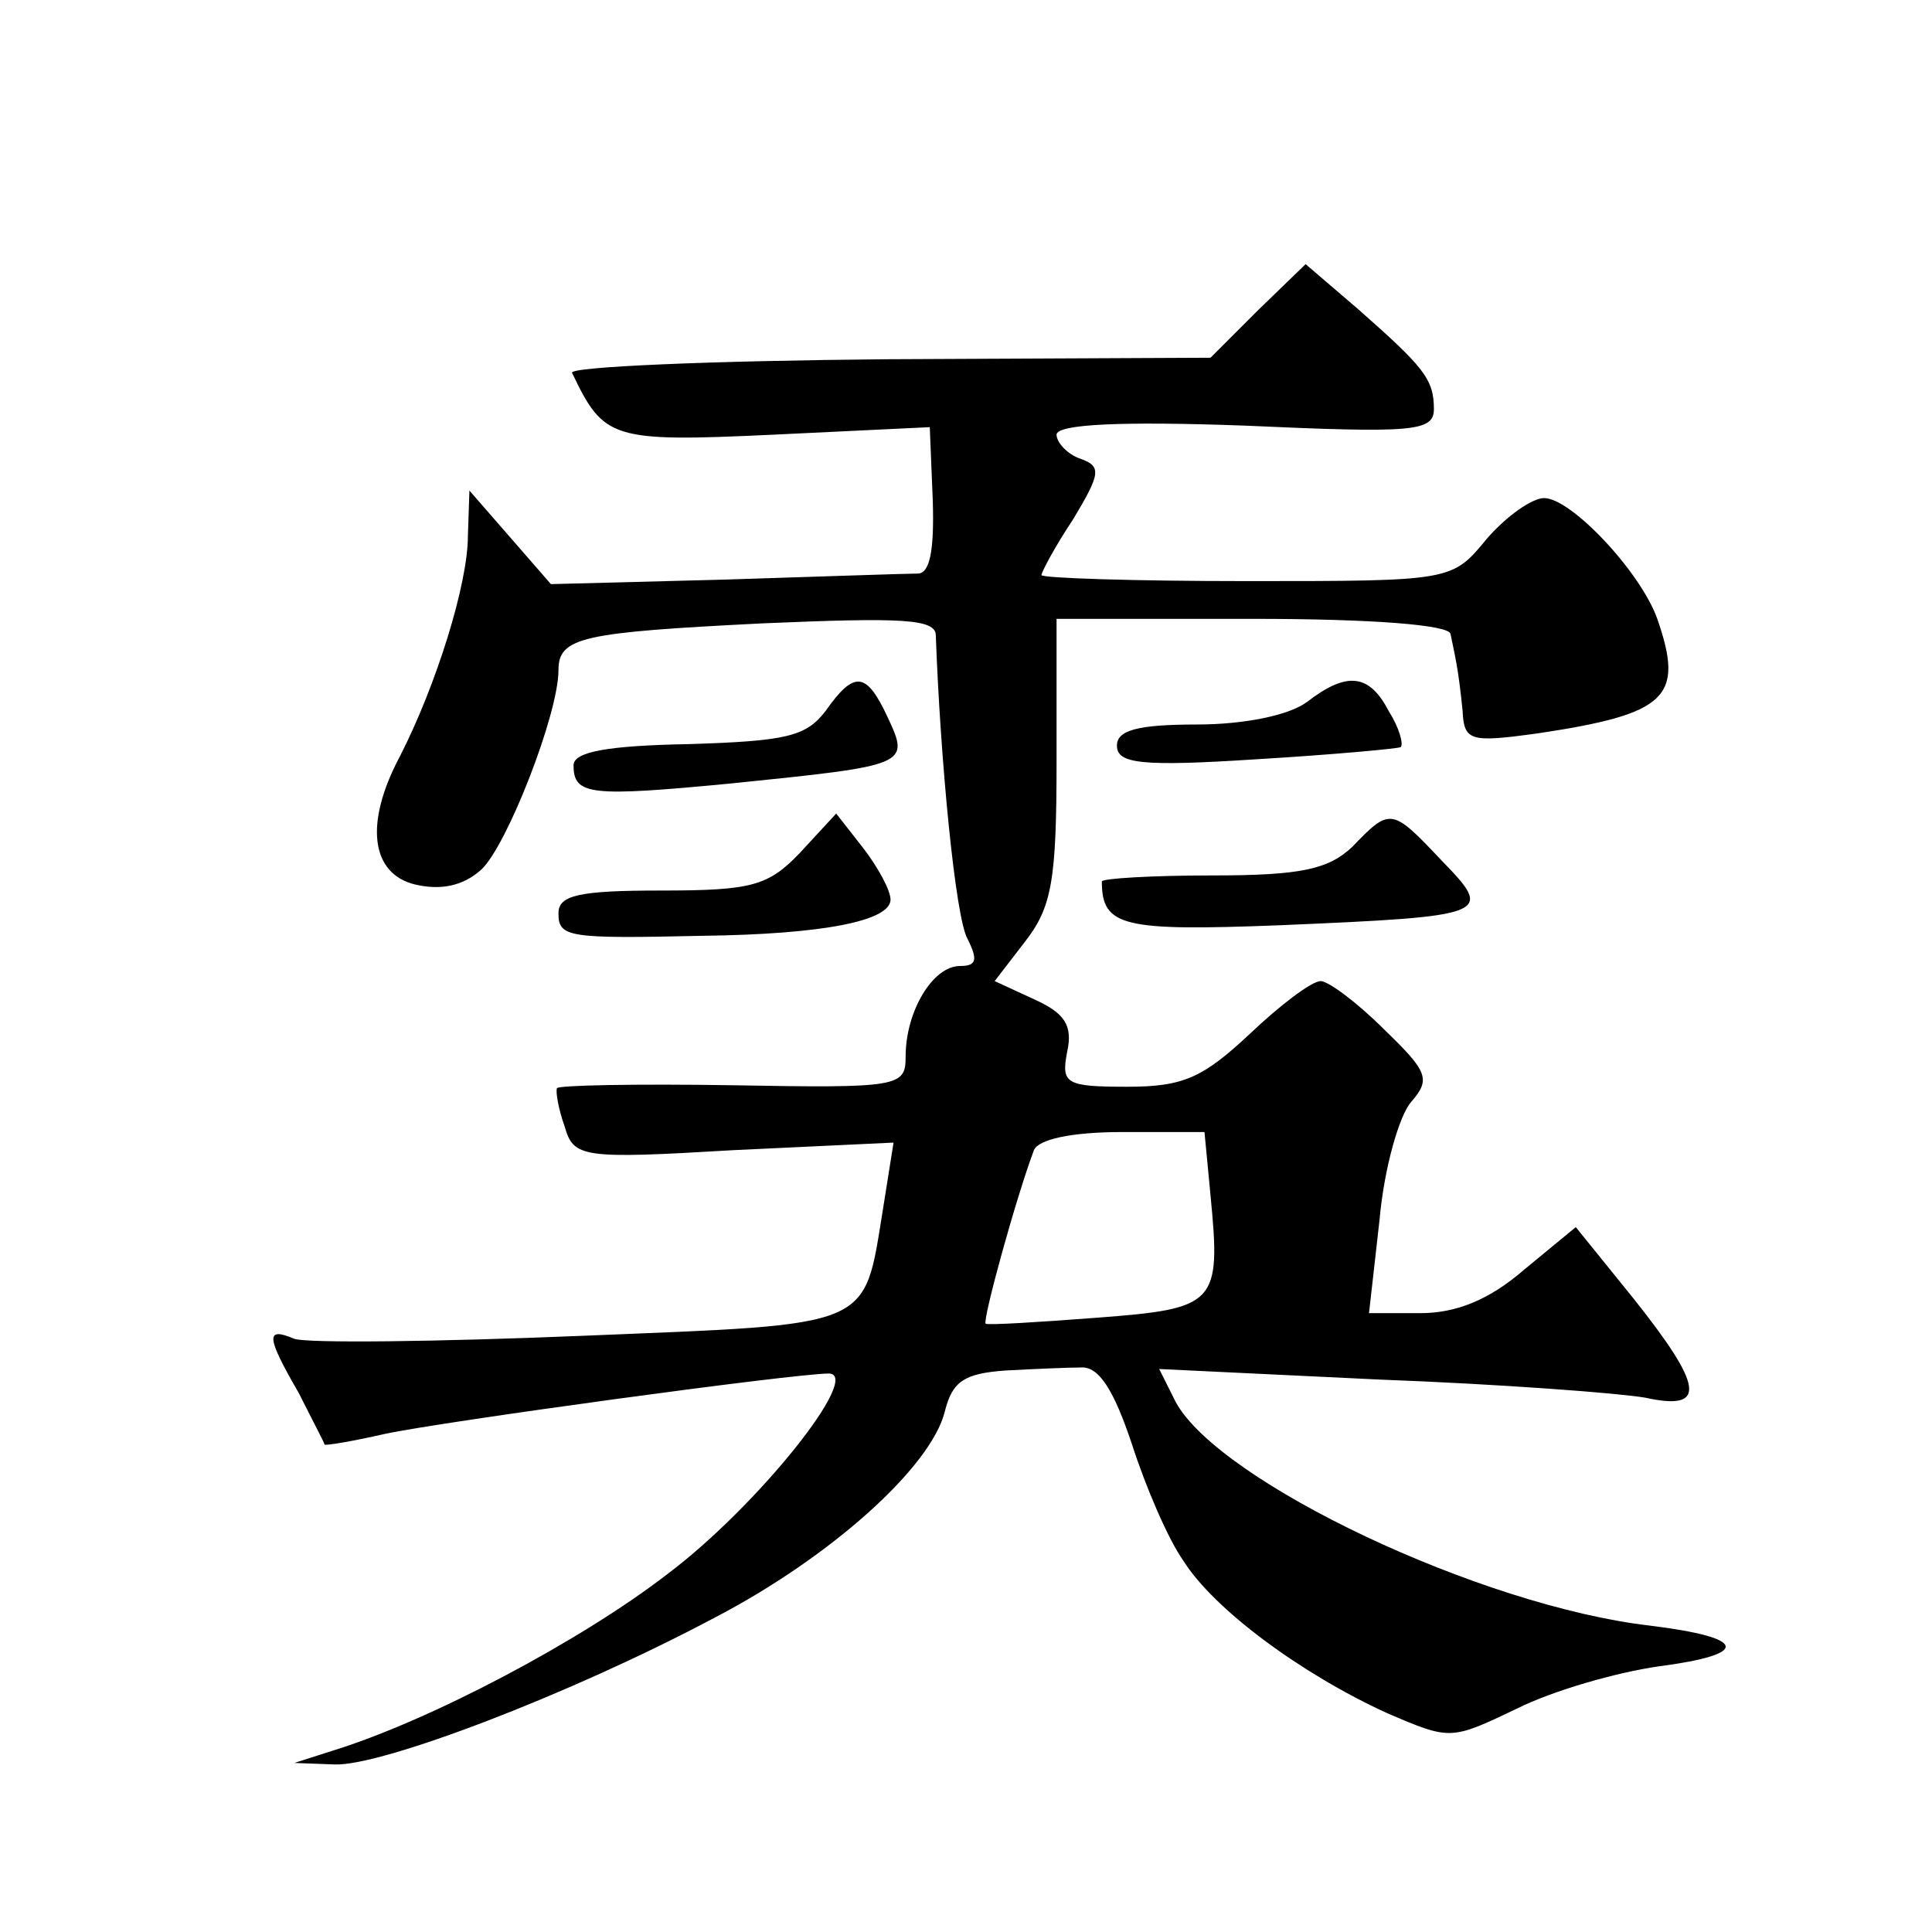
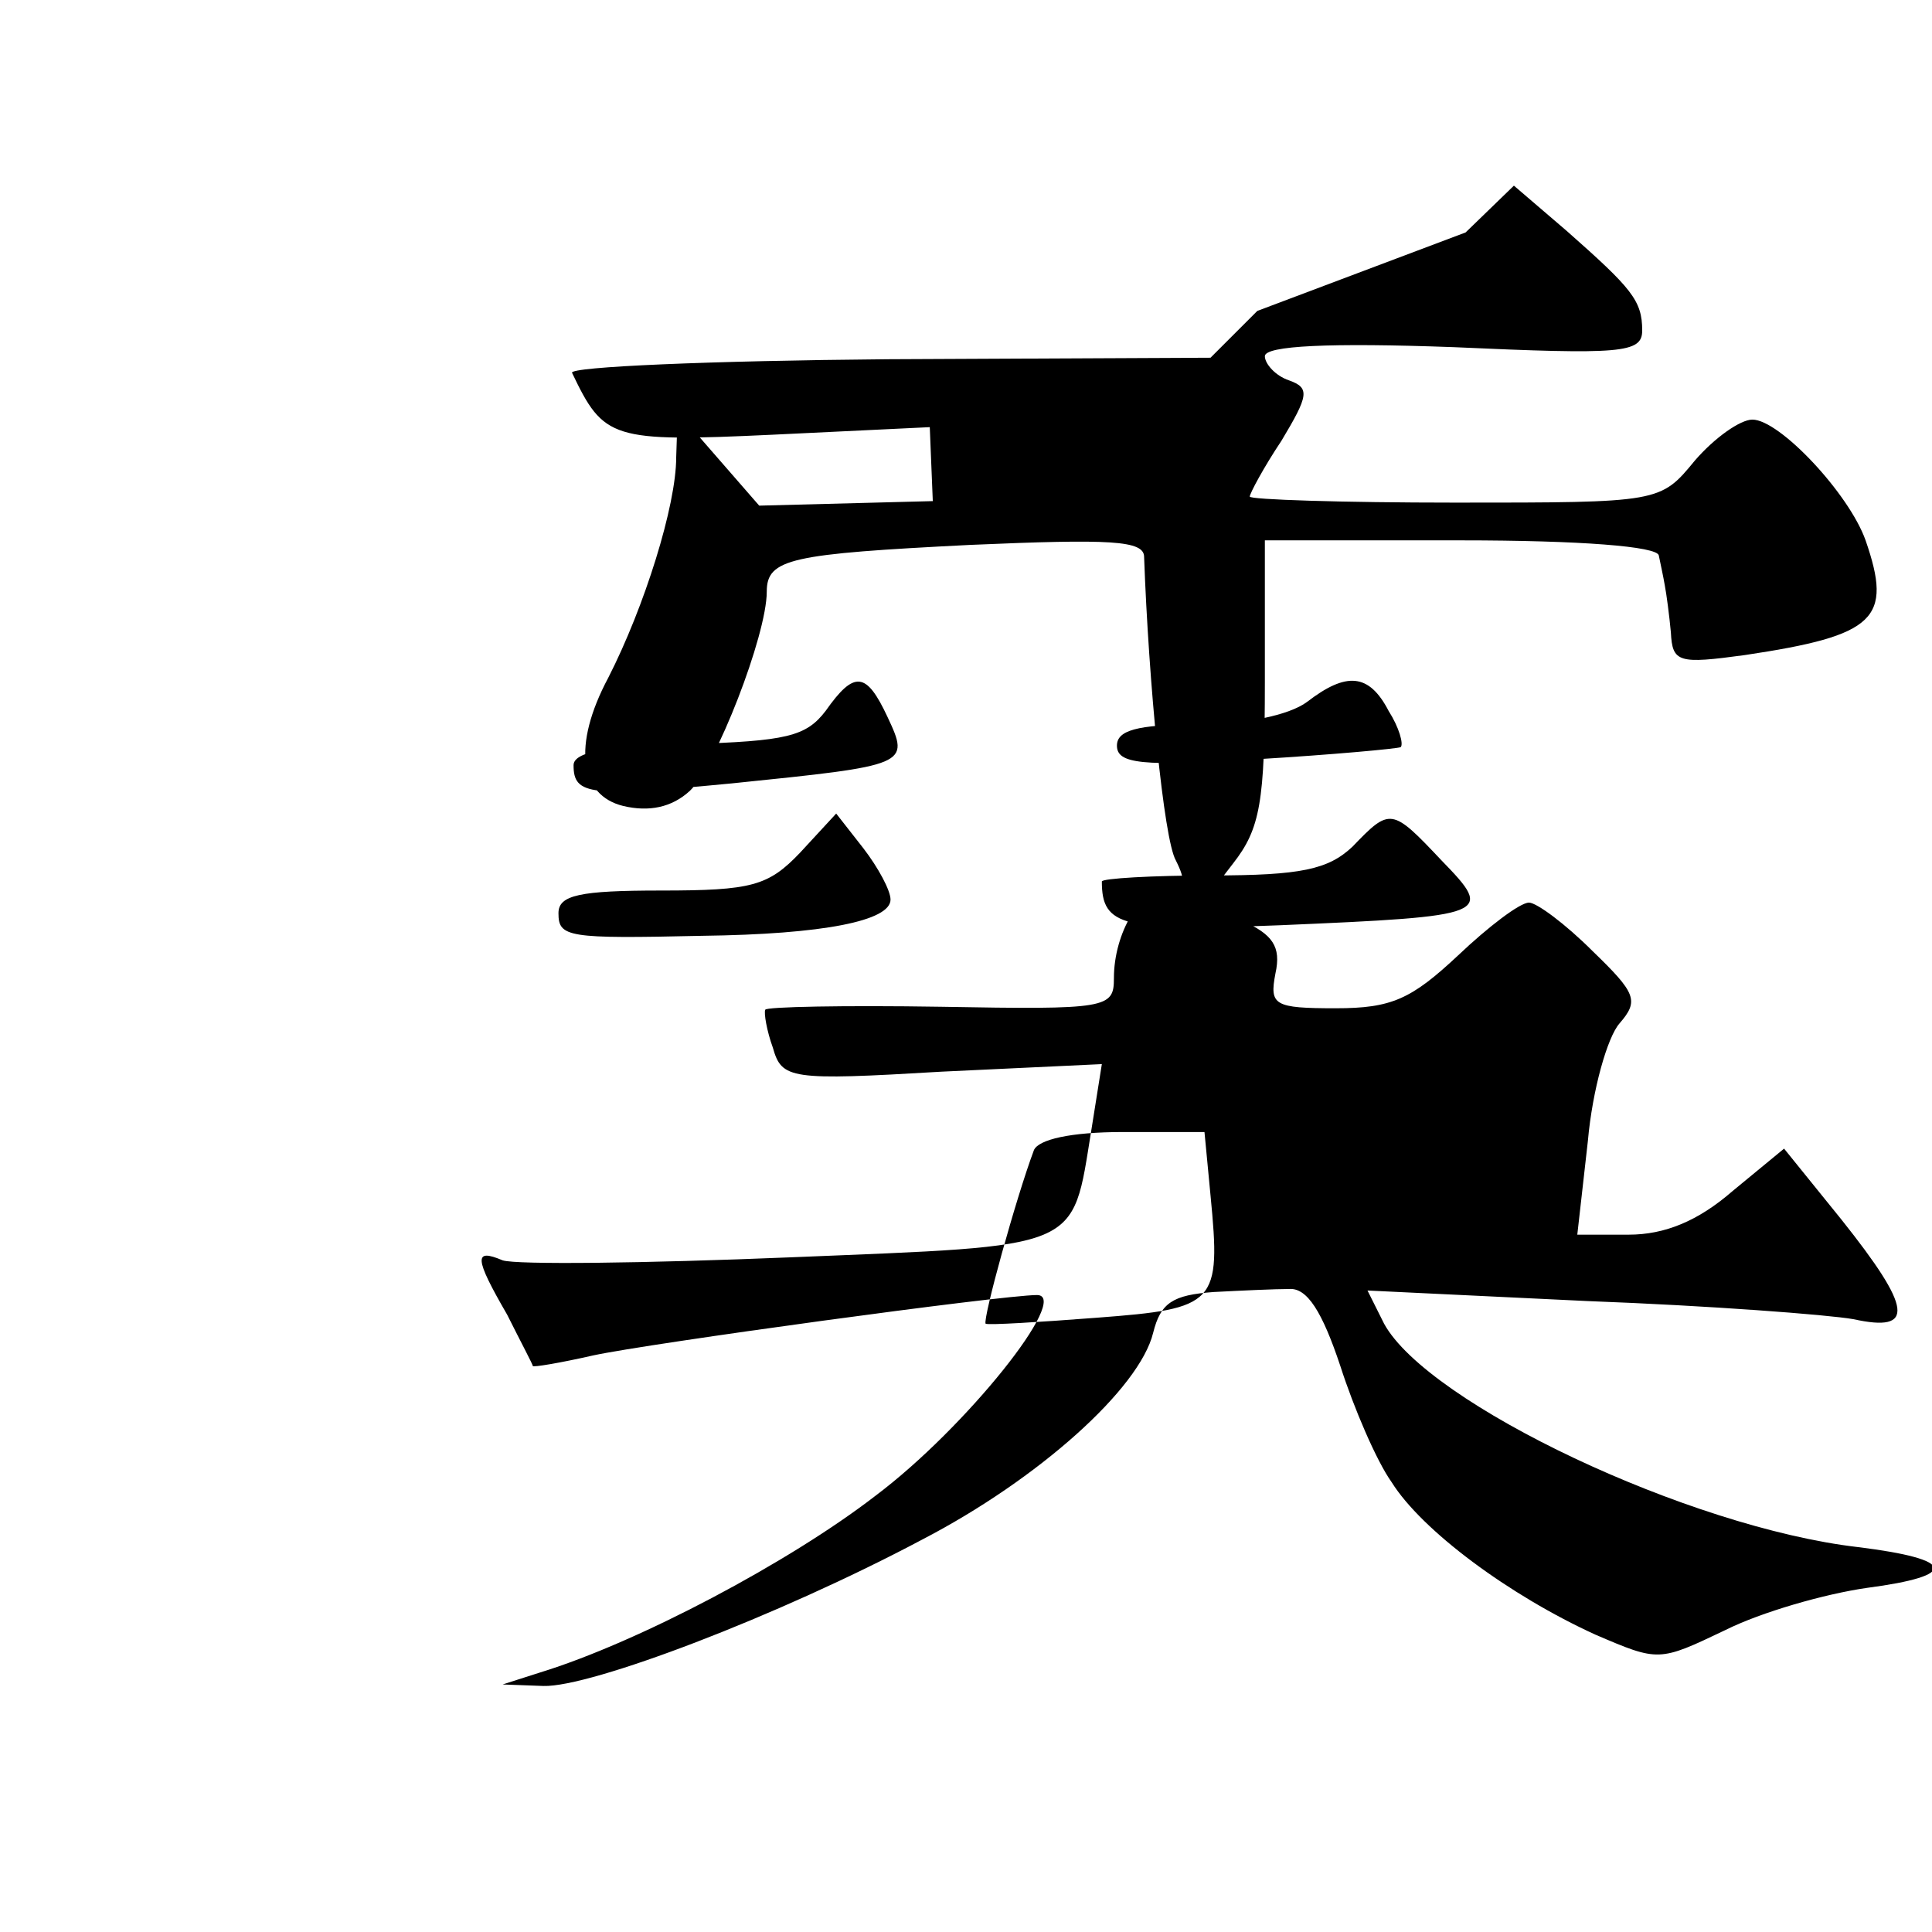
<svg xmlns="http://www.w3.org/2000/svg" version="1.0" width="128pt" height="128pt" viewBox="0 0 128 128" preserveAspectRatio="xMidYMid meet">
  <g transform="translate(0,128) scale(0.1,-0.1)" fill="#0" stroke="none">
-     <path d="M833 1074 l-31 -31 -214 -1 c-117 -1 -211 -5 -209 -9 21 -44 26 -46 133 -41 l104 5 2 -49 c1 -33 -2 -48 -10 -48 -7 0 -65 -2 -128 -4 l-115 -3 -27 31 -27 31 -1 -30 c0 -32 -21 -99 -45 -146 -24 -45 -19 -78 10 -85 17 -4 32 -1 44 10 17 16 51 103 51 132 0 22 16 25 135 31 93 4 115 3 115 -8 3 -83 13 -187 21 -201 7 -14 6 -18 -5 -18 -18 0 -36 -30 -36 -60 0 -20 -4 -21 -115 -19 -63 1 -116 0 -116 -2 -1 -2 1 -14 5 -25 6 -21 11 -22 112 -16 l106 5 -7 -44 c-13 -80 -5 -76 -199 -84 -97 -4 -182 -5 -191 -2 -19 8 -19 2 3 -36 9 -18 17 -33 17 -34 0 -1 18 2 40 7 37 8 271 40 294 40 23 0 -47 -88 -107 -133 -57 -44 -157 -97 -222 -117 l-25 -8 27 -1 c31 -1 155 46 251 97 77 40 144 100 153 137 5 20 13 25 40 27 19 1 41 2 50 2 12 1 22 -15 34 -51 9 -28 24 -63 34 -77 20 -32 78 -75 135 -101 42 -18 42 -18 86 3 24 12 66 24 94 28 61 8 59 19 -6 27 -112 13 -285 95 -314 148 l-11 22 146 -7 c80 -3 159 -9 176 -12 41 -9 39 7 -8 66 l-38 47 -34 -28 c-23 -20 -45 -29 -69 -29 l-34 0 7 62 c3 34 13 69 21 78 13 15 11 20 -18 48 -18 18 -37 32 -42 32 -6 0 -27 -16 -47 -35 -31 -29 -44 -35 -81 -35 -41 0 -44 2 -40 23 4 18 -2 26 -22 35 l-26 12 20 26 c18 23 21 41 21 120 l0 94 130 0 c79 0 130 -4 131 -10 1 -5 3 -14 4 -20 1 -5 3 -20 4 -31 1 -20 5 -21 49 -15 87 13 98 24 80 76 -11 31 -57 80 -75 80 -8 0 -25 -12 -38 -27 -23 -28 -23 -28 -159 -28 -75 0 -136 2 -136 4 0 2 9 19 21 37 18 30 19 35 5 40 -9 3 -16 11 -16 16 0 7 43 9 125 6 111 -5 125 -4 125 11 0 20 -7 28 -50 66 l-35 30 -32 -31z m-31 -586 c7 -72 4 -75 -75 -81 -39 -3 -72 -5 -74 -4 -2 3 20 83 32 115 3 7 24 12 59 12 l54 0 4 -42z M547 809 c-13 -17 -26 -20 -91 -22 -53 -1 -76 -5 -76 -14 0 -20 11 -21 105 -12 117 12 118 12 103 44 -14 30 -22 31 -41 4z M866 815 c-12 -9 -42 -15 -73 -15 -40 0 -53 -4 -53 -14 0 -12 16 -14 93 -9 50 3 93 7 95 8 2 2 -1 13 -8 24 -13 25 -28 26 -54 6z M530 715 c-21 -22 -32 -25 -92 -25 -54 0 -68 -3 -68 -15 0 -16 6 -17 95 -15 81 1 125 10 125 24 0 6 -8 21 -18 34 l-18 23 -24 -26z M896 719 c-16 -15 -34 -19 -93 -19 -40 0 -73 -2 -73 -4 0 -30 14 -33 118 -29 140 6 142 7 107 43 -33 35 -34 35 -59 9z" />
+     <path d="M833 1074 l-31 -31 -214 -1 c-117 -1 -211 -5 -209 -9 21 -44 26 -46 133 -41 l104 5 2 -49 l-115 -3 -27 31 -27 31 -1 -30 c0 -32 -21 -99 -45 -146 -24 -45 -19 -78 10 -85 17 -4 32 -1 44 10 17 16 51 103 51 132 0 22 16 25 135 31 93 4 115 3 115 -8 3 -83 13 -187 21 -201 7 -14 6 -18 -5 -18 -18 0 -36 -30 -36 -60 0 -20 -4 -21 -115 -19 -63 1 -116 0 -116 -2 -1 -2 1 -14 5 -25 6 -21 11 -22 112 -16 l106 5 -7 -44 c-13 -80 -5 -76 -199 -84 -97 -4 -182 -5 -191 -2 -19 8 -19 2 3 -36 9 -18 17 -33 17 -34 0 -1 18 2 40 7 37 8 271 40 294 40 23 0 -47 -88 -107 -133 -57 -44 -157 -97 -222 -117 l-25 -8 27 -1 c31 -1 155 46 251 97 77 40 144 100 153 137 5 20 13 25 40 27 19 1 41 2 50 2 12 1 22 -15 34 -51 9 -28 24 -63 34 -77 20 -32 78 -75 135 -101 42 -18 42 -18 86 3 24 12 66 24 94 28 61 8 59 19 -6 27 -112 13 -285 95 -314 148 l-11 22 146 -7 c80 -3 159 -9 176 -12 41 -9 39 7 -8 66 l-38 47 -34 -28 c-23 -20 -45 -29 -69 -29 l-34 0 7 62 c3 34 13 69 21 78 13 15 11 20 -18 48 -18 18 -37 32 -42 32 -6 0 -27 -16 -47 -35 -31 -29 -44 -35 -81 -35 -41 0 -44 2 -40 23 4 18 -2 26 -22 35 l-26 12 20 26 c18 23 21 41 21 120 l0 94 130 0 c79 0 130 -4 131 -10 1 -5 3 -14 4 -20 1 -5 3 -20 4 -31 1 -20 5 -21 49 -15 87 13 98 24 80 76 -11 31 -57 80 -75 80 -8 0 -25 -12 -38 -27 -23 -28 -23 -28 -159 -28 -75 0 -136 2 -136 4 0 2 9 19 21 37 18 30 19 35 5 40 -9 3 -16 11 -16 16 0 7 43 9 125 6 111 -5 125 -4 125 11 0 20 -7 28 -50 66 l-35 30 -32 -31z m-31 -586 c7 -72 4 -75 -75 -81 -39 -3 -72 -5 -74 -4 -2 3 20 83 32 115 3 7 24 12 59 12 l54 0 4 -42z M547 809 c-13 -17 -26 -20 -91 -22 -53 -1 -76 -5 -76 -14 0 -20 11 -21 105 -12 117 12 118 12 103 44 -14 30 -22 31 -41 4z M866 815 c-12 -9 -42 -15 -73 -15 -40 0 -53 -4 -53 -14 0 -12 16 -14 93 -9 50 3 93 7 95 8 2 2 -1 13 -8 24 -13 25 -28 26 -54 6z M530 715 c-21 -22 -32 -25 -92 -25 -54 0 -68 -3 -68 -15 0 -16 6 -17 95 -15 81 1 125 10 125 24 0 6 -8 21 -18 34 l-18 23 -24 -26z M896 719 c-16 -15 -34 -19 -93 -19 -40 0 -73 -2 -73 -4 0 -30 14 -33 118 -29 140 6 142 7 107 43 -33 35 -34 35 -59 9z" />
  </g>
</svg>